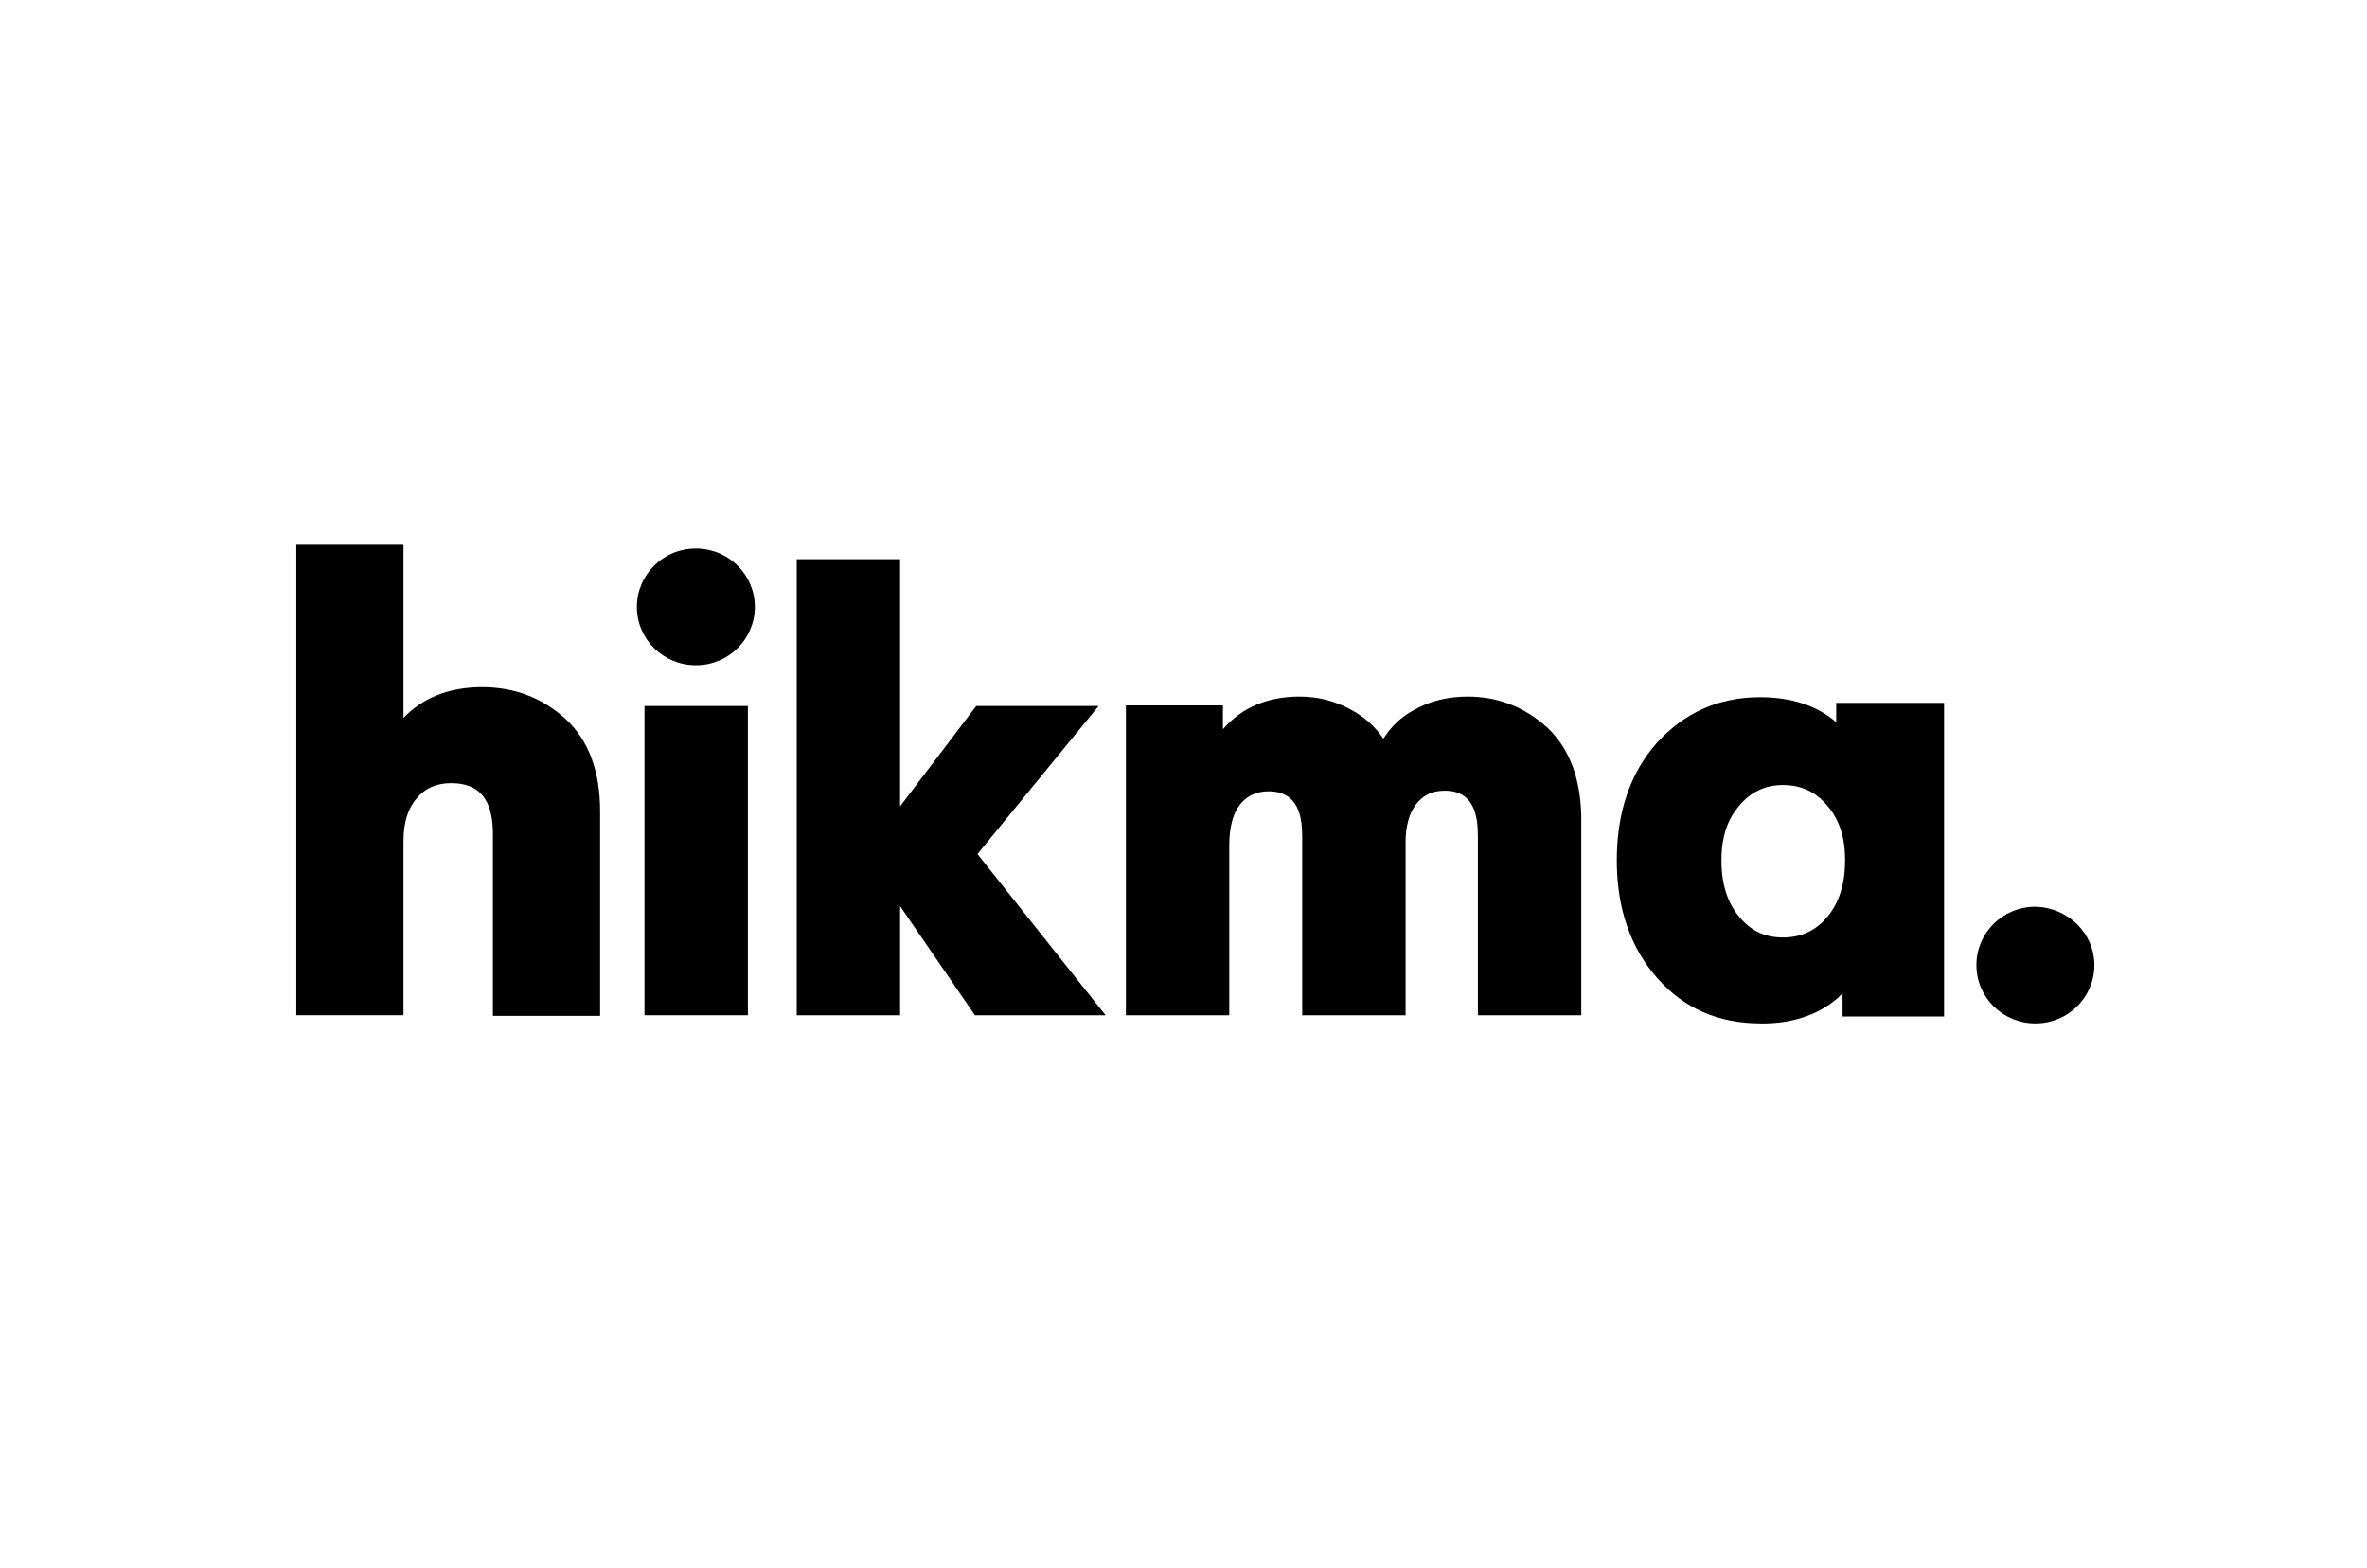
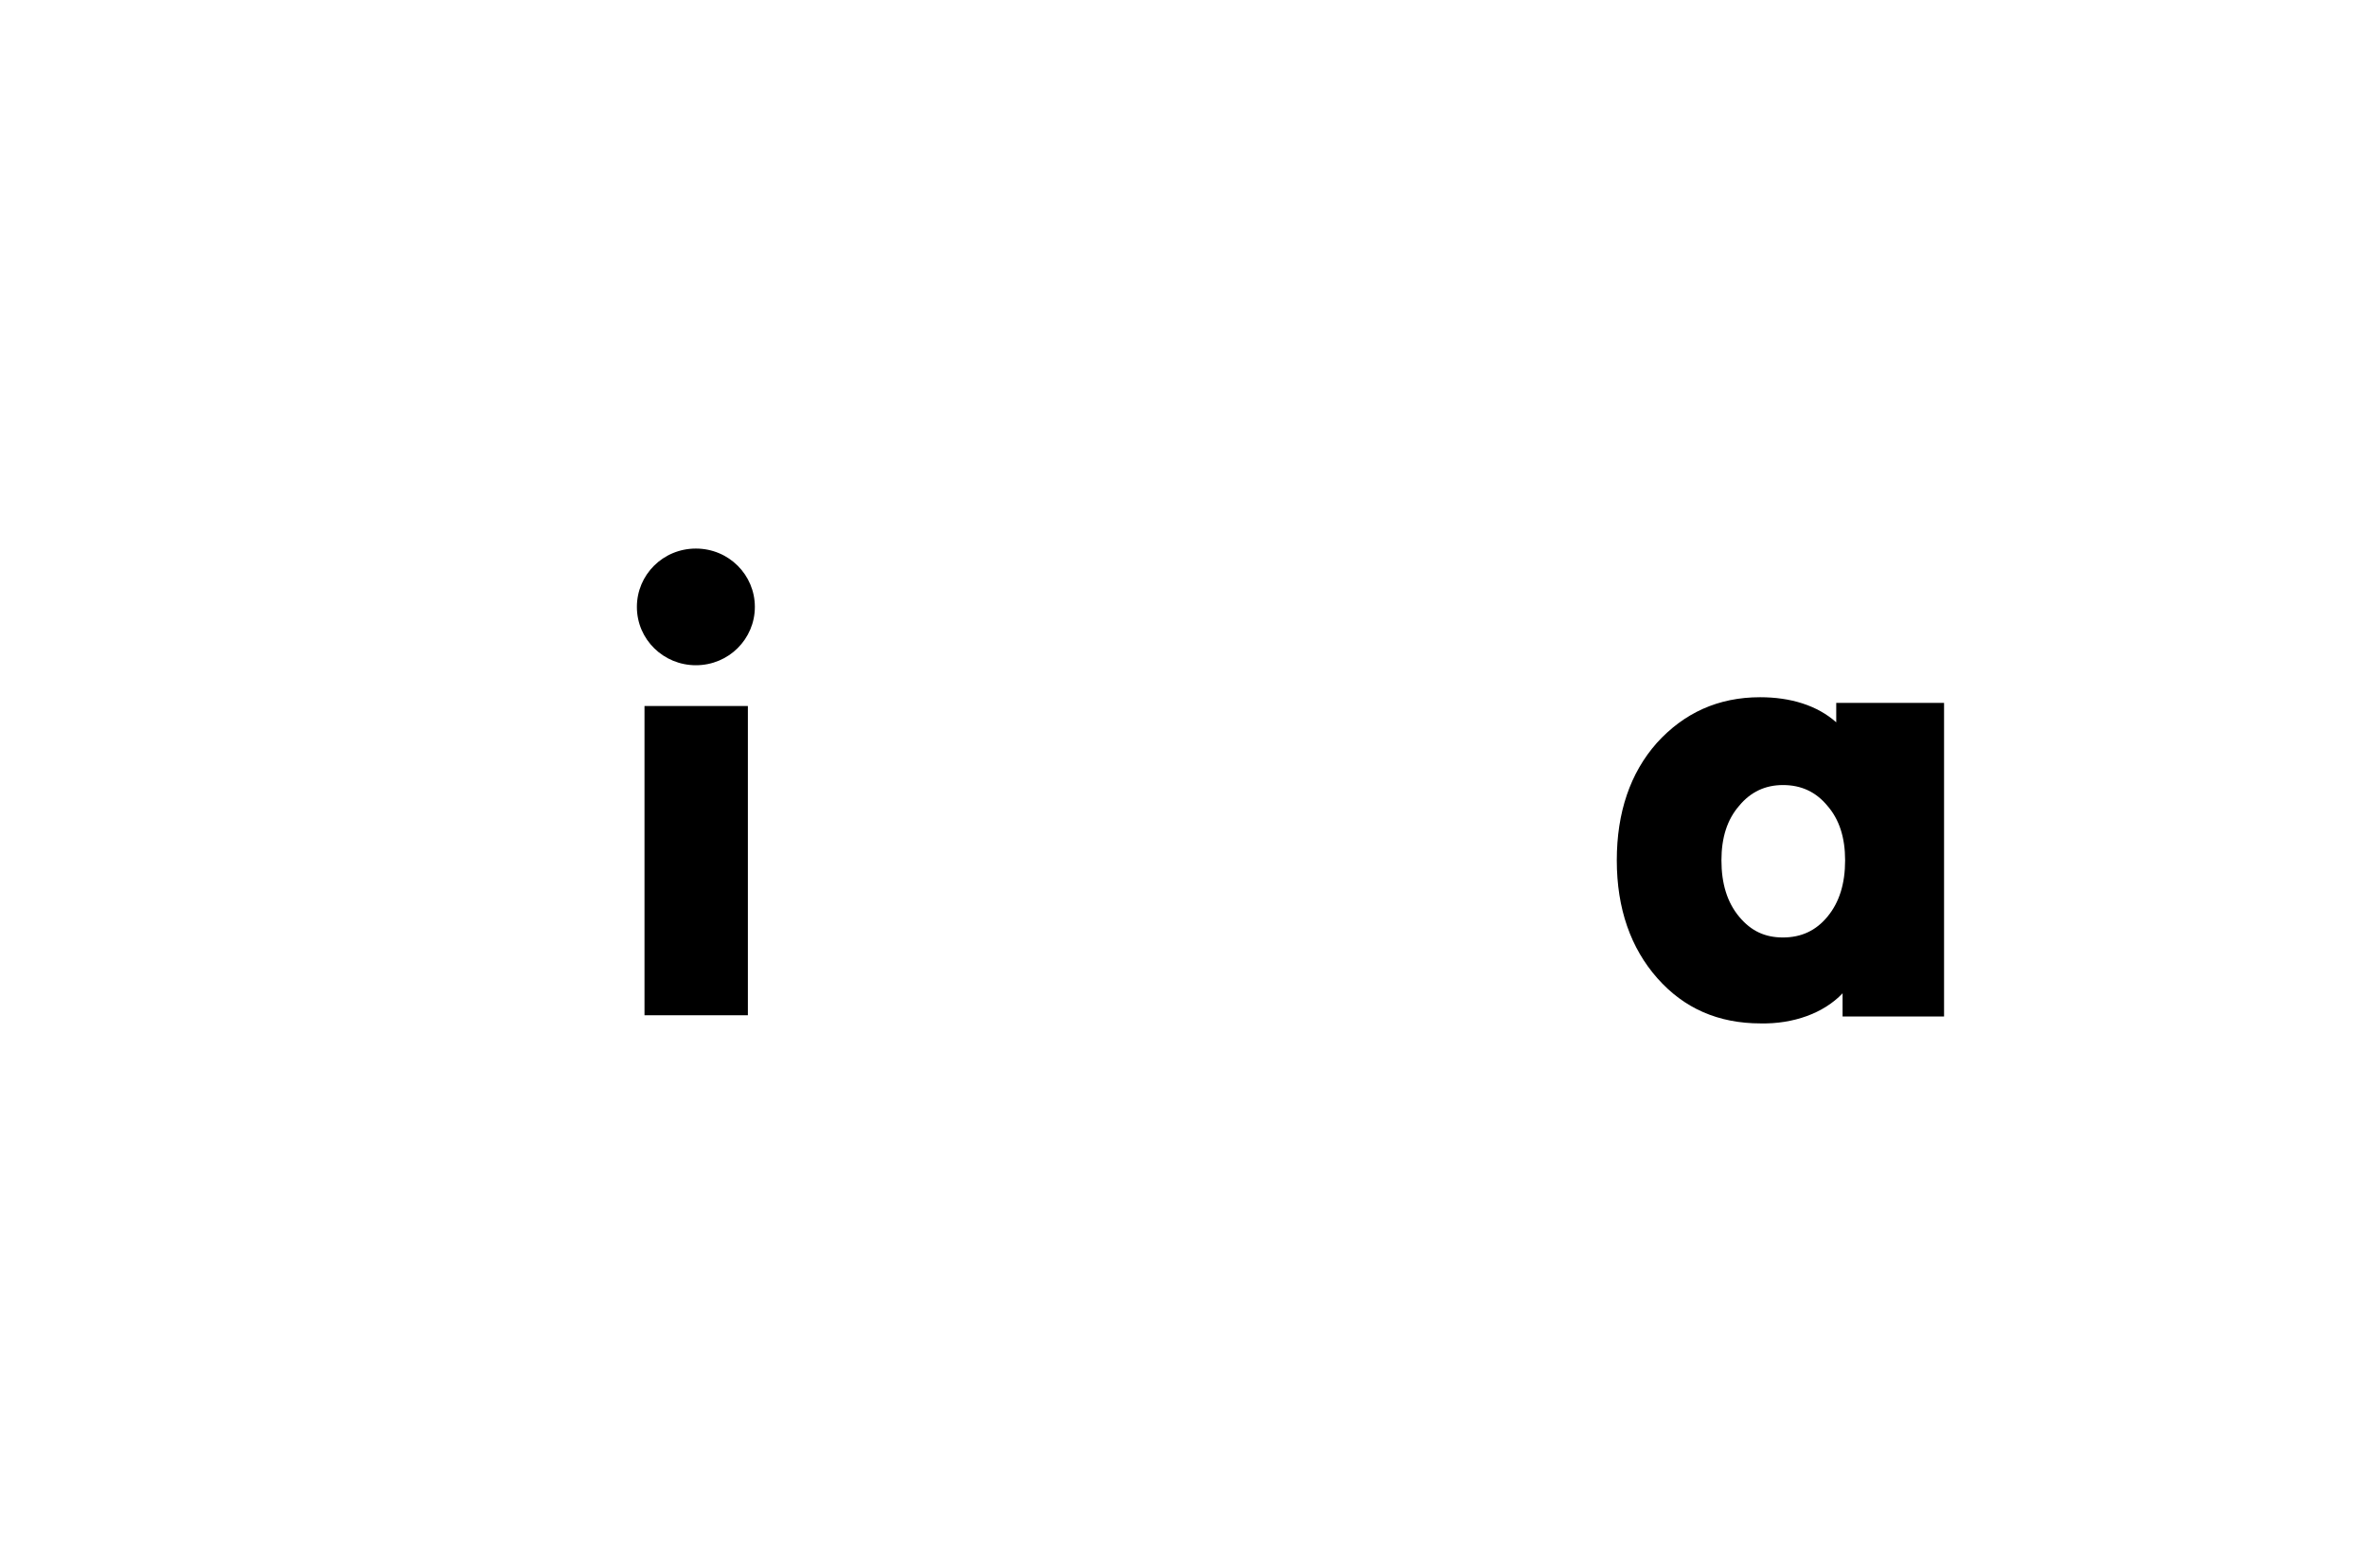
<svg xmlns="http://www.w3.org/2000/svg" width="400" height="265" viewBox="0 0 400 265" fill="none">
-   <path d="M81.476 116.121C75.903 116.121 71.401 117.923 68.186 121.315V92.06H50.072V171.557H68.186V142.09C68.186 139.016 68.936 136.579 70.436 134.883C71.83 133.187 73.759 132.339 76.224 132.339C81.047 132.339 83.298 135.095 83.298 140.924V171.663H101.412V137.109C101.412 130.325 99.482 125.131 95.624 121.527C91.658 117.923 86.942 116.121 81.476 116.121Z" fill="black" />
  <path d="M126.384 119.301H108.914V171.557H126.384V119.301Z" fill="black" />
  <path d="M127.563 102.554C127.563 107.959 123.169 112.411 117.596 112.411C112.13 112.411 107.628 108.065 107.628 102.554C107.628 97.148 112.022 92.696 117.596 92.696C123.169 92.696 127.563 97.148 127.563 102.554Z" fill="black" />
-   <path d="M185.656 119.301H164.97L152.108 136.261V94.498H134.638V171.558H152.108V153.114L164.755 171.558H186.835L165.184 144.316L185.656 119.301Z" fill="black" />
-   <path d="M261.432 122.905C257.681 119.513 253.18 117.711 248.035 117.711C244.712 117.711 241.604 118.453 239.032 119.937C236.781 121.103 235.066 122.799 233.78 124.813C232.387 122.799 230.564 121.103 228.314 119.937C225.634 118.453 222.74 117.711 219.632 117.711C214.273 117.711 209.879 119.513 206.663 123.223V119.195H190.265V171.558H207.735V142.832C207.735 139.759 208.378 137.427 209.557 135.943C210.736 134.459 212.344 133.717 214.38 133.717C219.525 133.717 220.061 138.169 220.061 141.454V171.558H237.531V142.302C237.531 139.547 238.174 137.321 239.353 135.837C240.532 134.353 242.033 133.611 244.176 133.611C249.214 133.611 249.75 138.063 249.75 141.348V171.558H267.22V138.063C267.113 131.491 265.184 126.403 261.432 122.905Z" fill="black" />
  <path d="M311.378 167.848V171.77H328.527V118.771H310.306V122.057C307.091 119.195 302.589 117.817 297.444 117.817C290.371 117.817 284.583 120.467 279.974 125.555C275.472 130.643 273.222 137.321 273.222 145.376C273.222 153.538 275.58 160.216 280.081 165.304C284.583 170.392 290.371 172.936 297.552 172.936C303.018 173.042 308.162 171.24 311.378 167.848ZM293.908 154.916C291.871 152.478 290.906 149.298 290.906 145.376C290.906 141.56 291.871 138.487 293.908 136.155C295.837 133.823 298.302 132.657 301.303 132.657C304.411 132.657 306.876 133.823 308.806 136.155C310.842 138.487 311.807 141.56 311.807 145.376C311.807 149.298 310.842 152.478 308.806 154.916C306.876 157.248 304.411 158.414 301.303 158.414C298.302 158.414 295.944 157.354 293.908 154.916Z" fill="black" />
-   <path d="M353.929 163.078C353.929 168.484 349.534 172.936 343.961 172.936C338.495 172.936 333.993 168.59 333.993 163.078C333.993 157.672 338.388 153.22 343.961 153.22C349.427 153.326 353.929 157.672 353.929 163.078Z" fill="black" />
</svg>